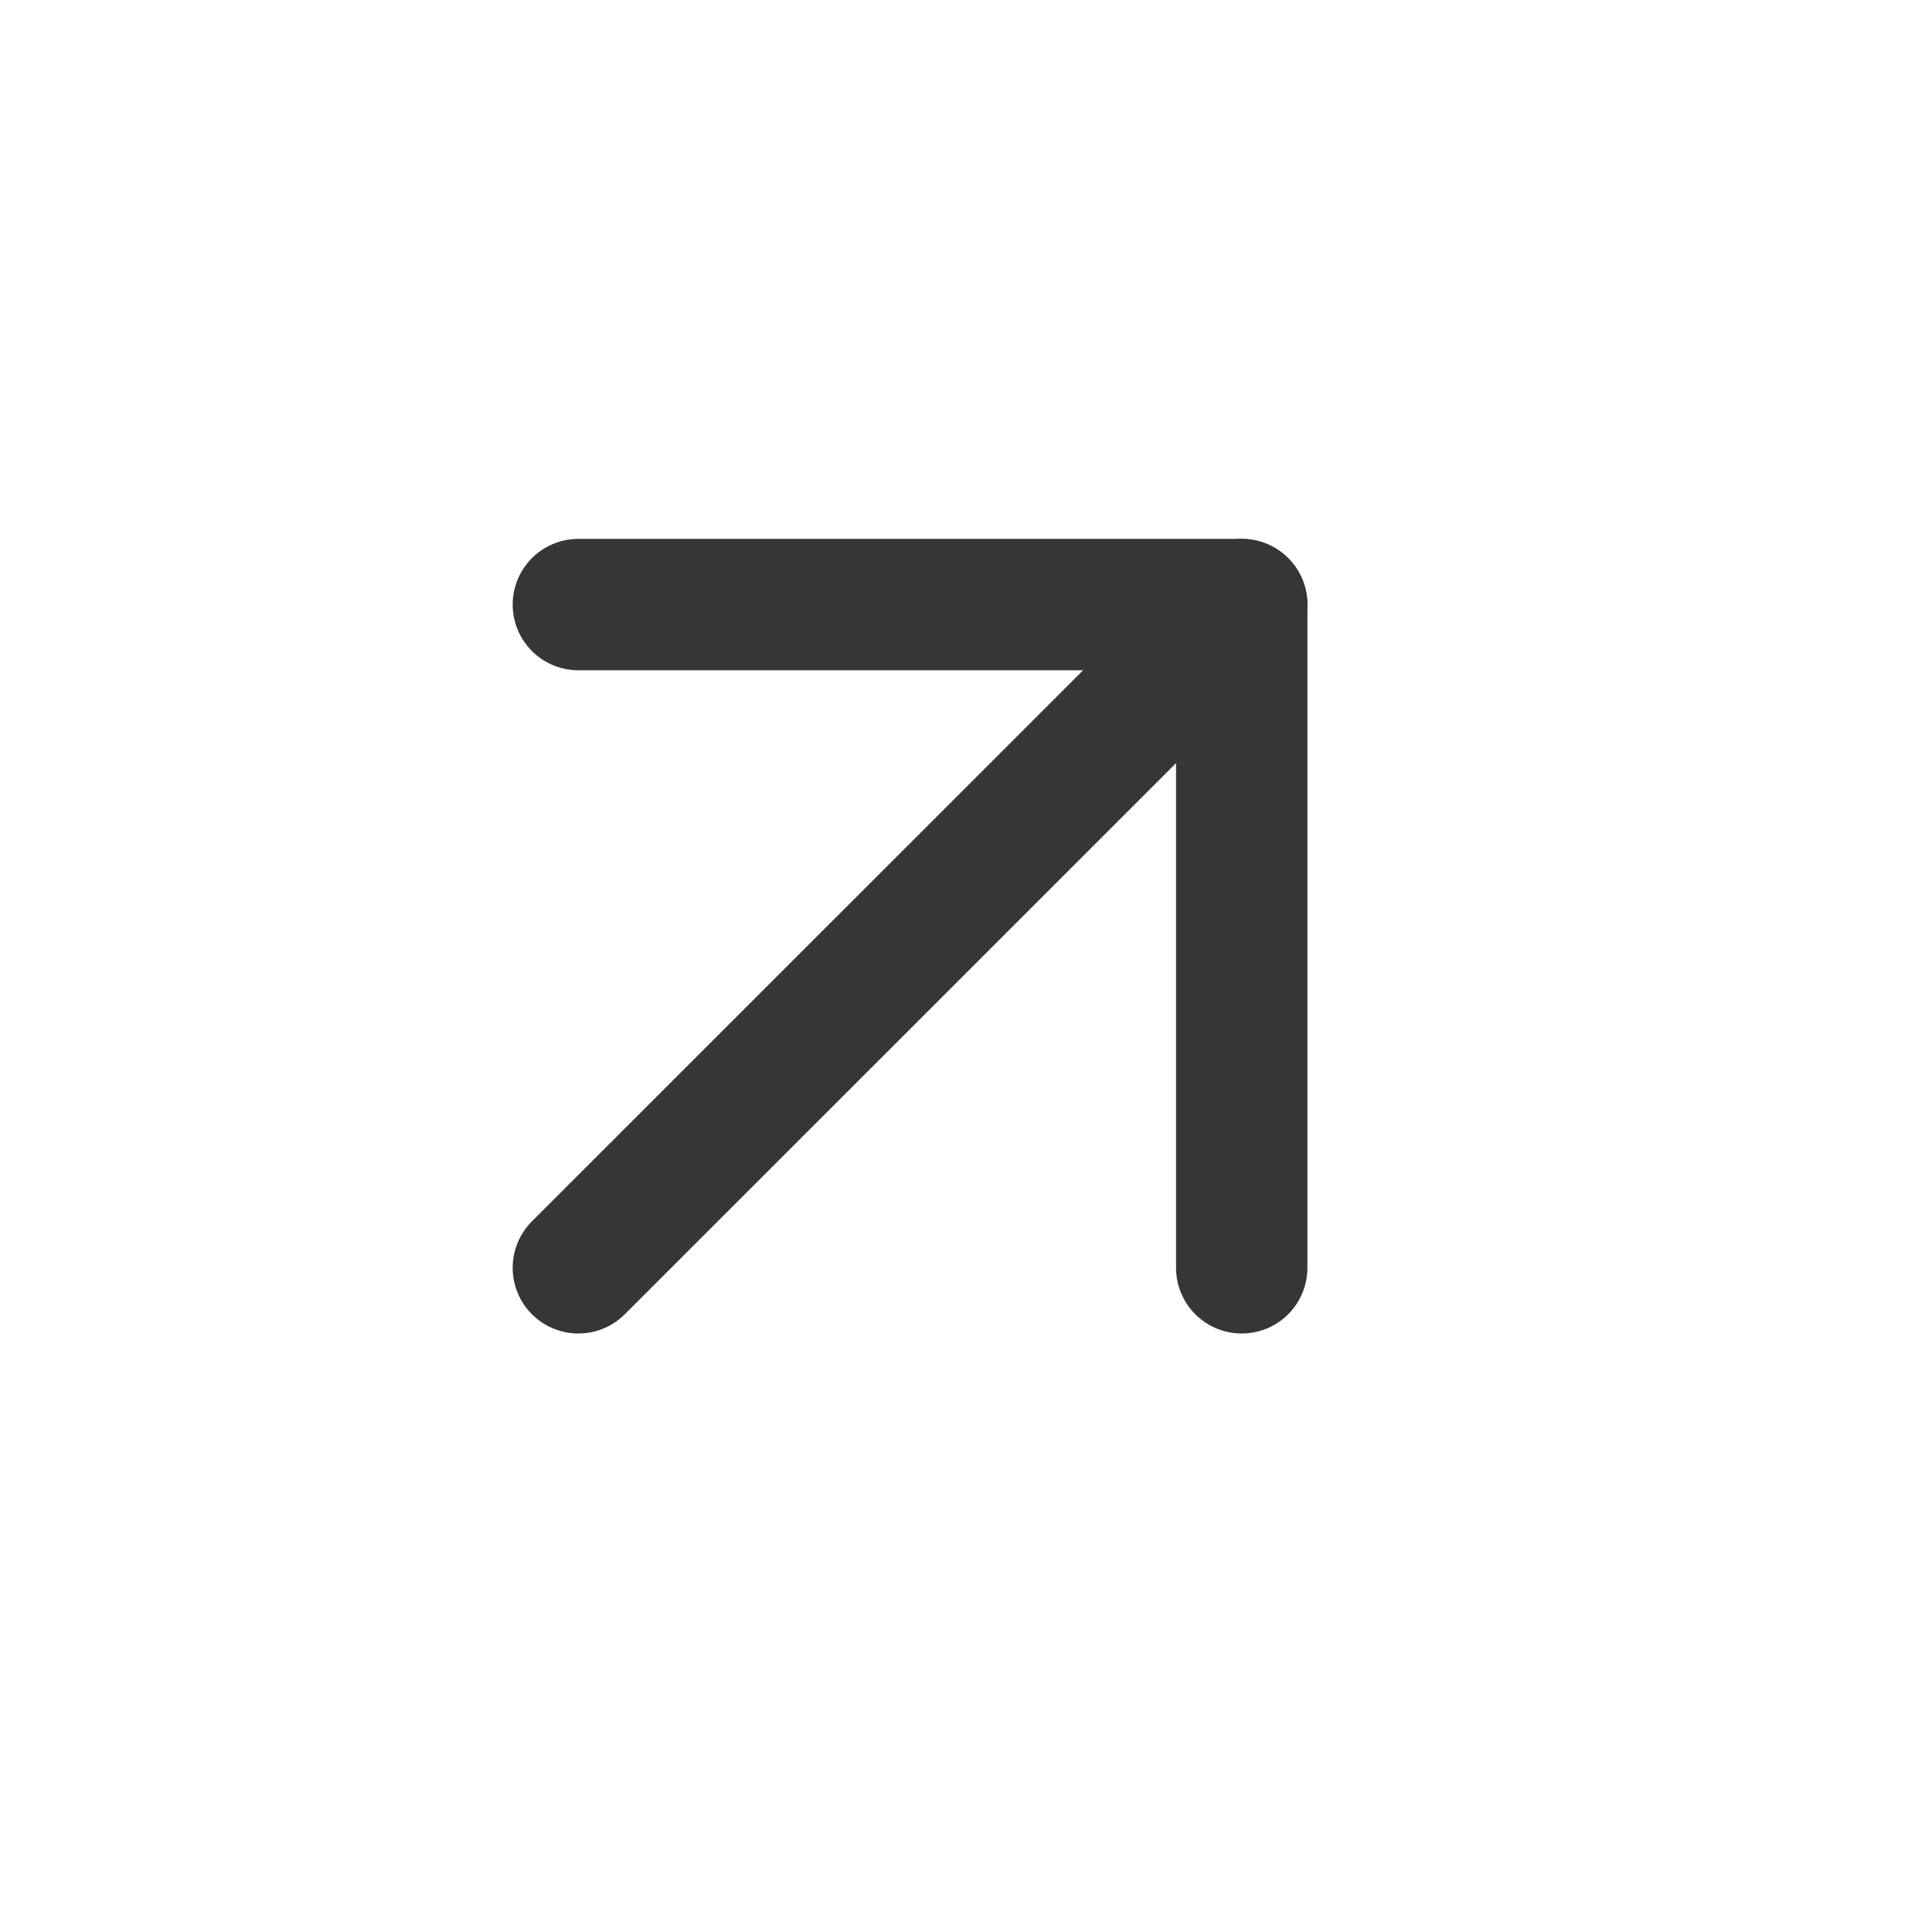
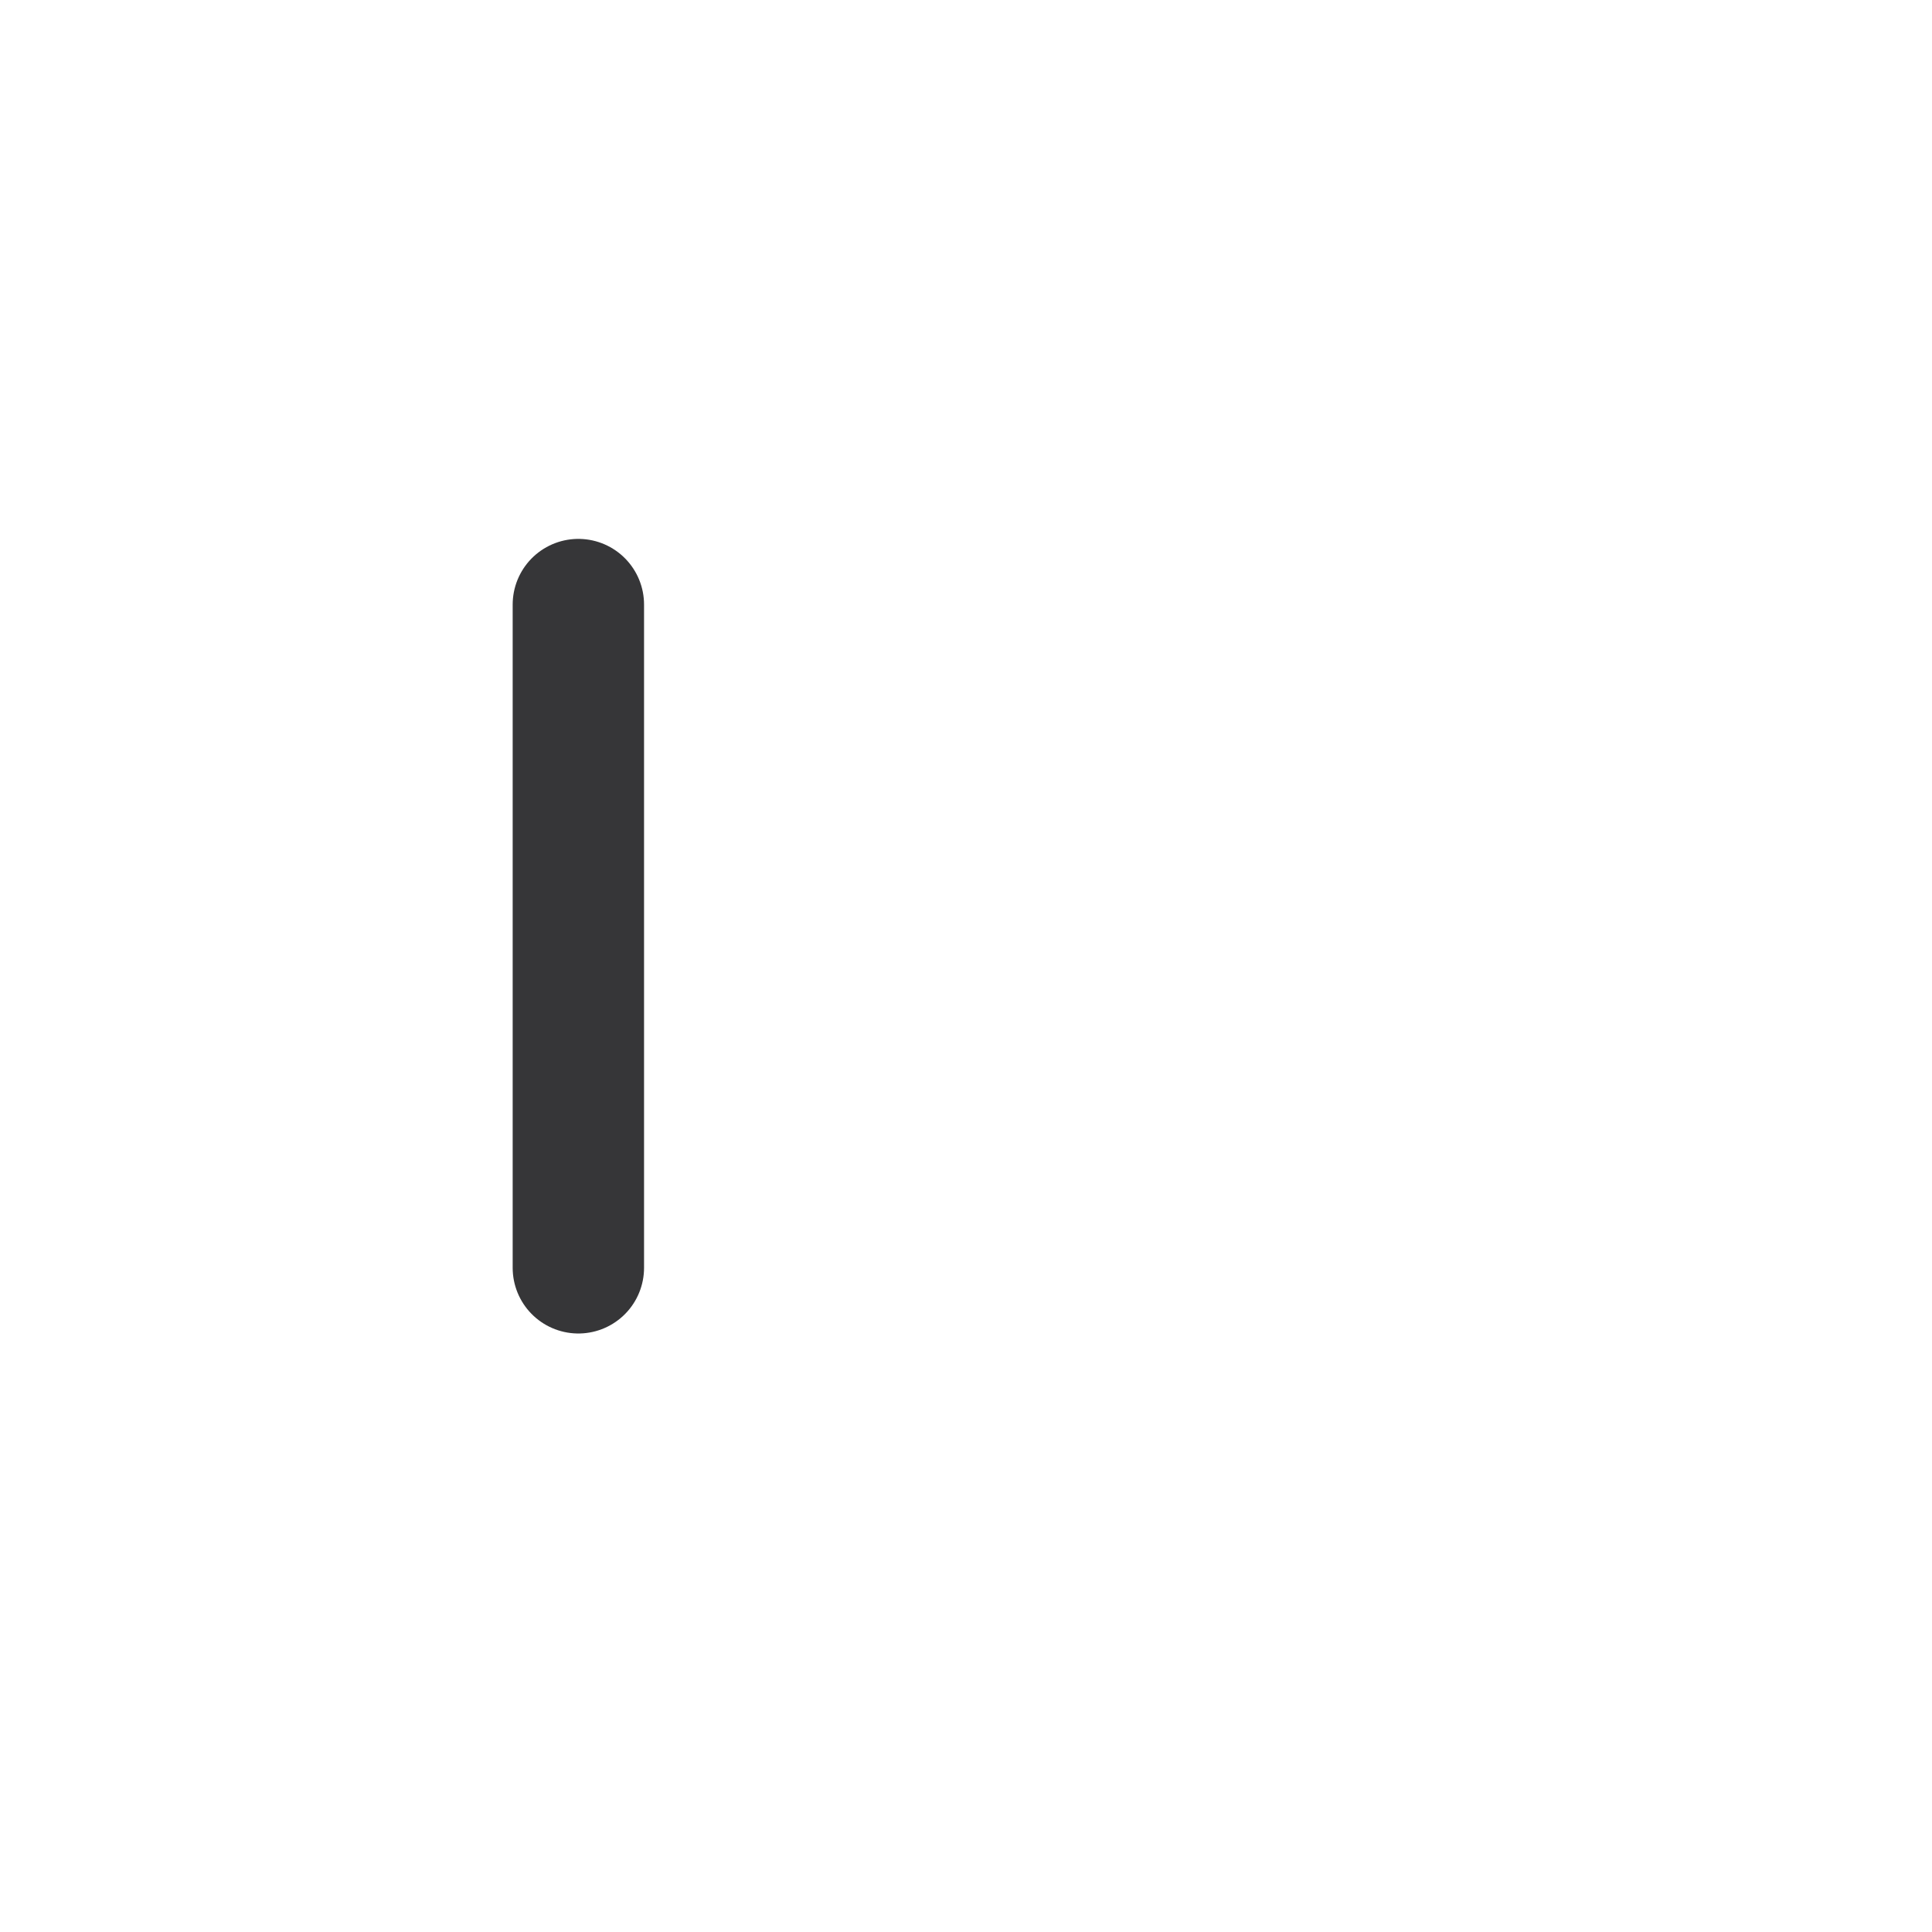
<svg xmlns="http://www.w3.org/2000/svg" width="14" height="14" viewBox="0 0 14 14" fill="none">
-   <path d="M4.191 9.187L8.998 4.381" stroke="#363638" stroke-width="0.952" stroke-linecap="round" stroke-linejoin="round" />
-   <path d="M4.191 4.381H8.998V9.187" stroke="#363638" stroke-width="0.952" stroke-linecap="round" stroke-linejoin="round" />
+   <path d="M4.191 4.381V9.187" stroke="#363638" stroke-width="0.952" stroke-linecap="round" stroke-linejoin="round" />
</svg>